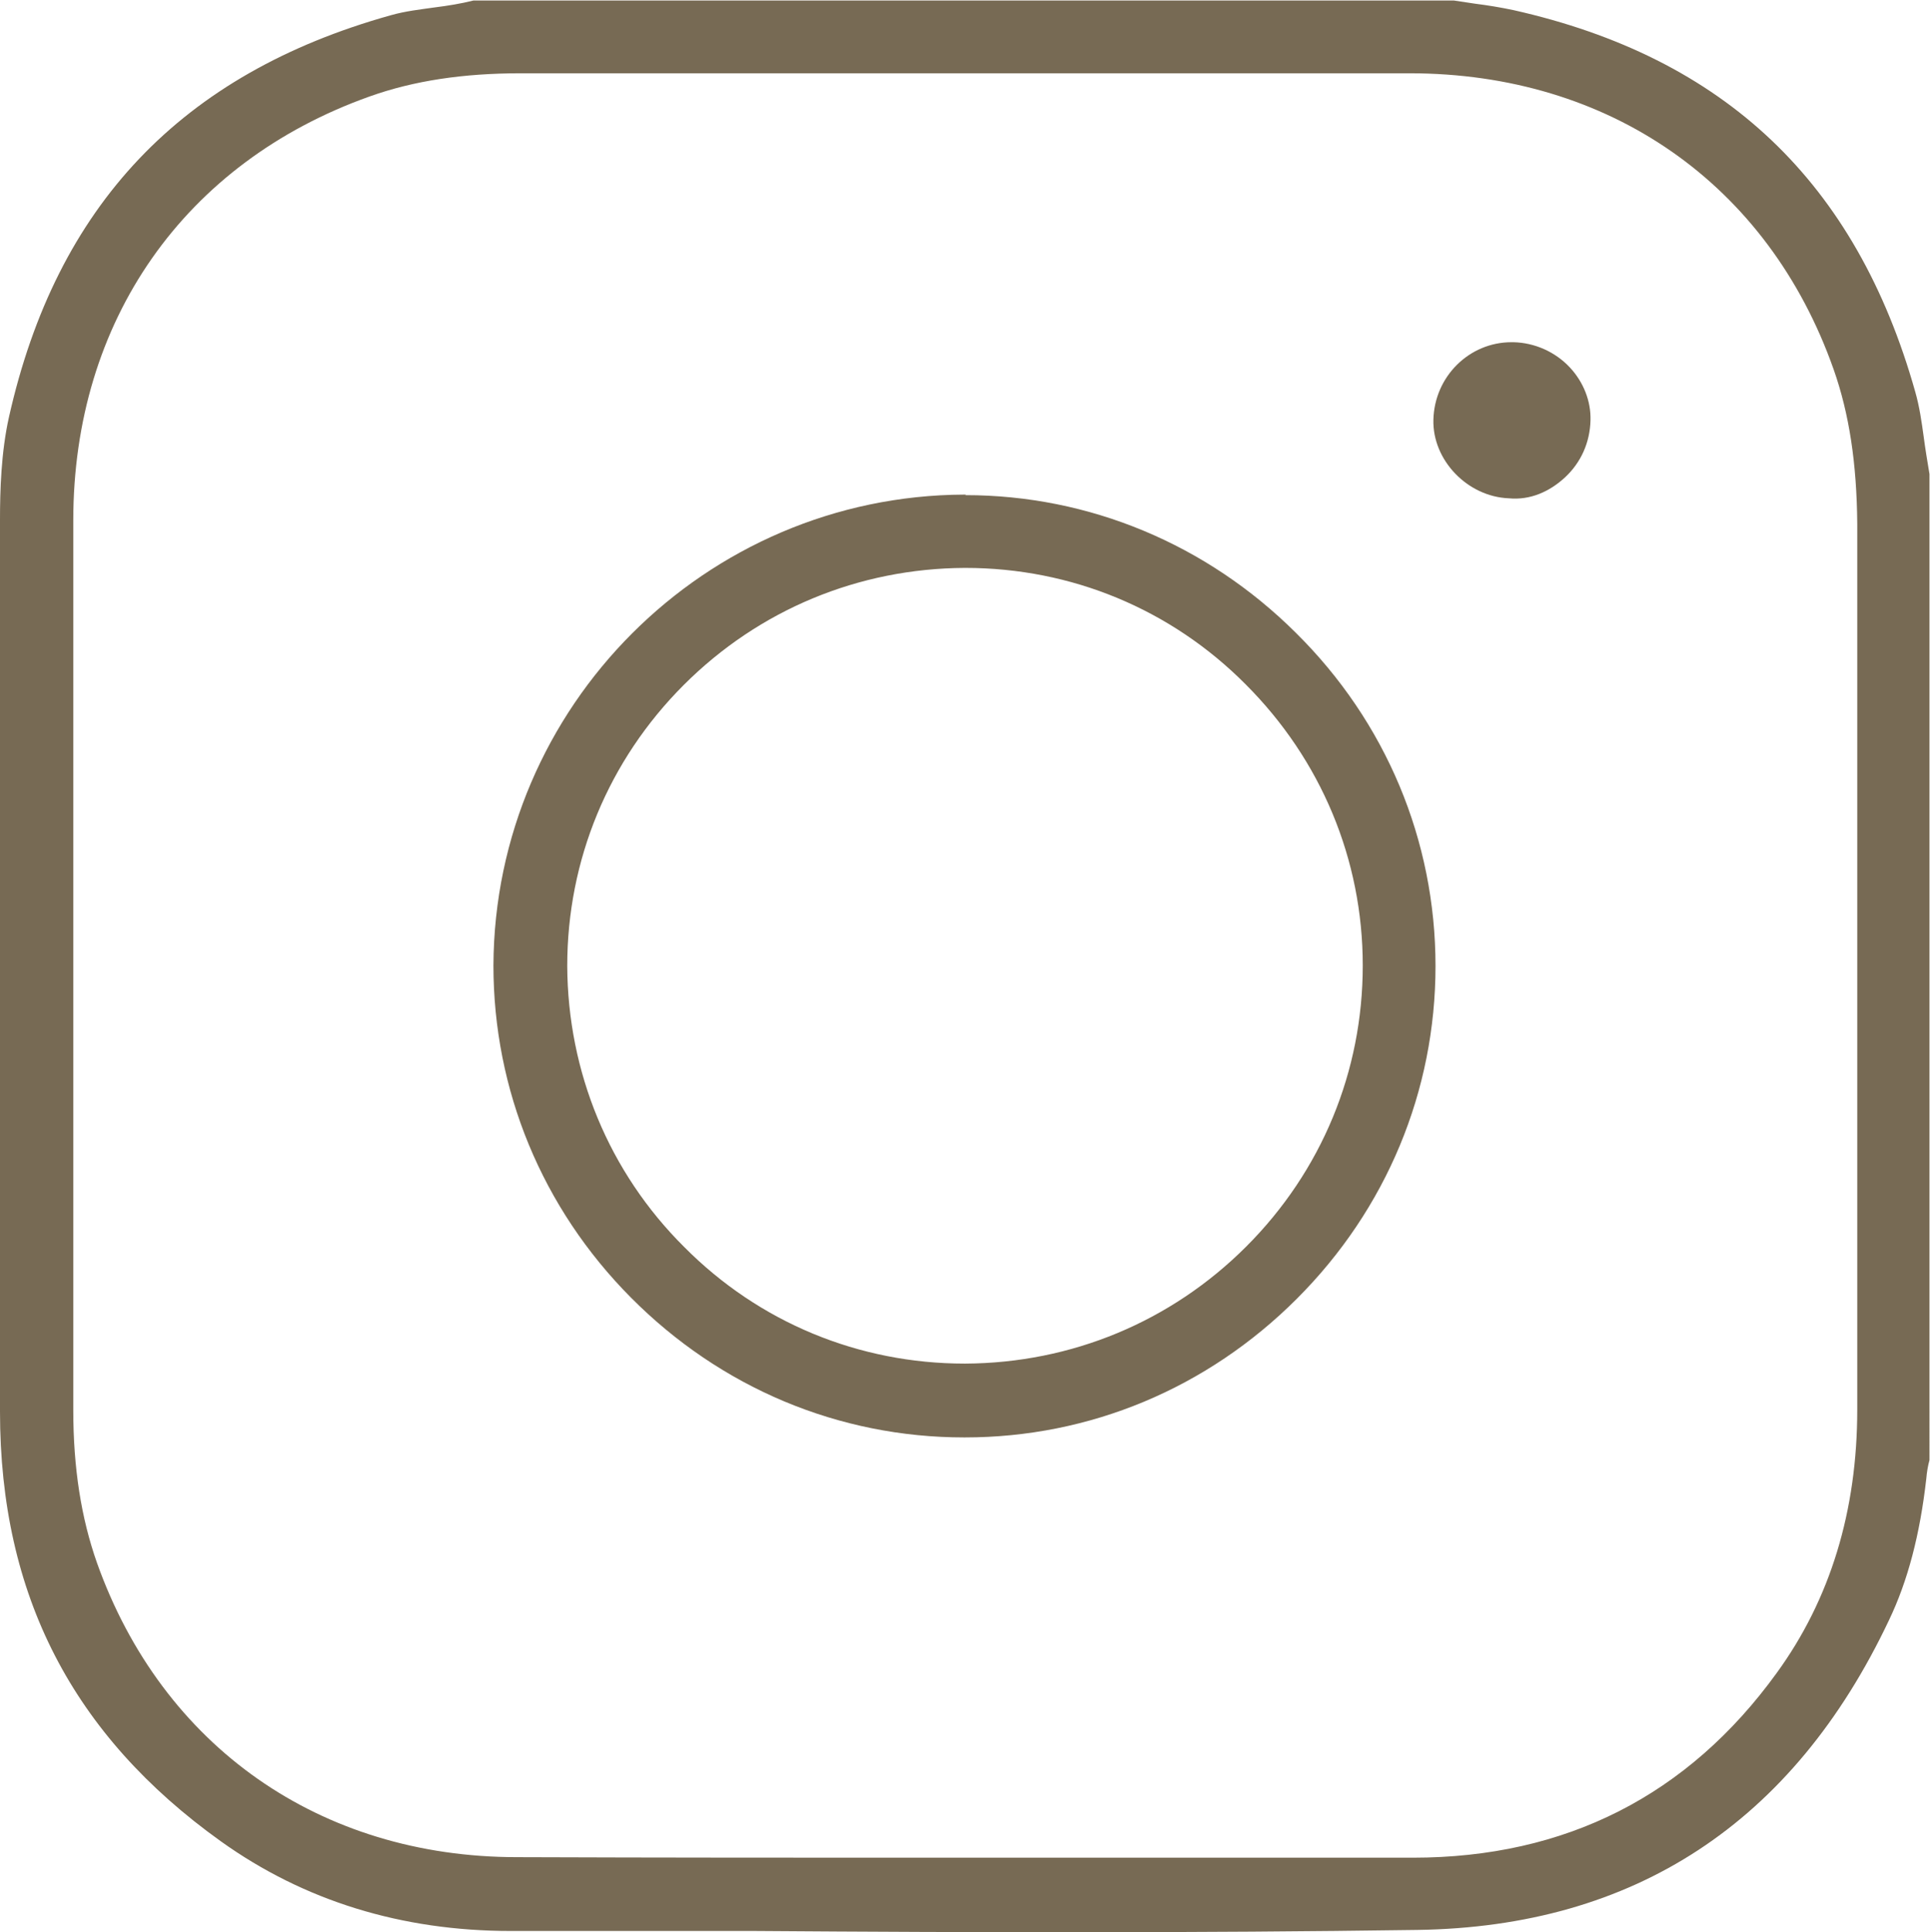
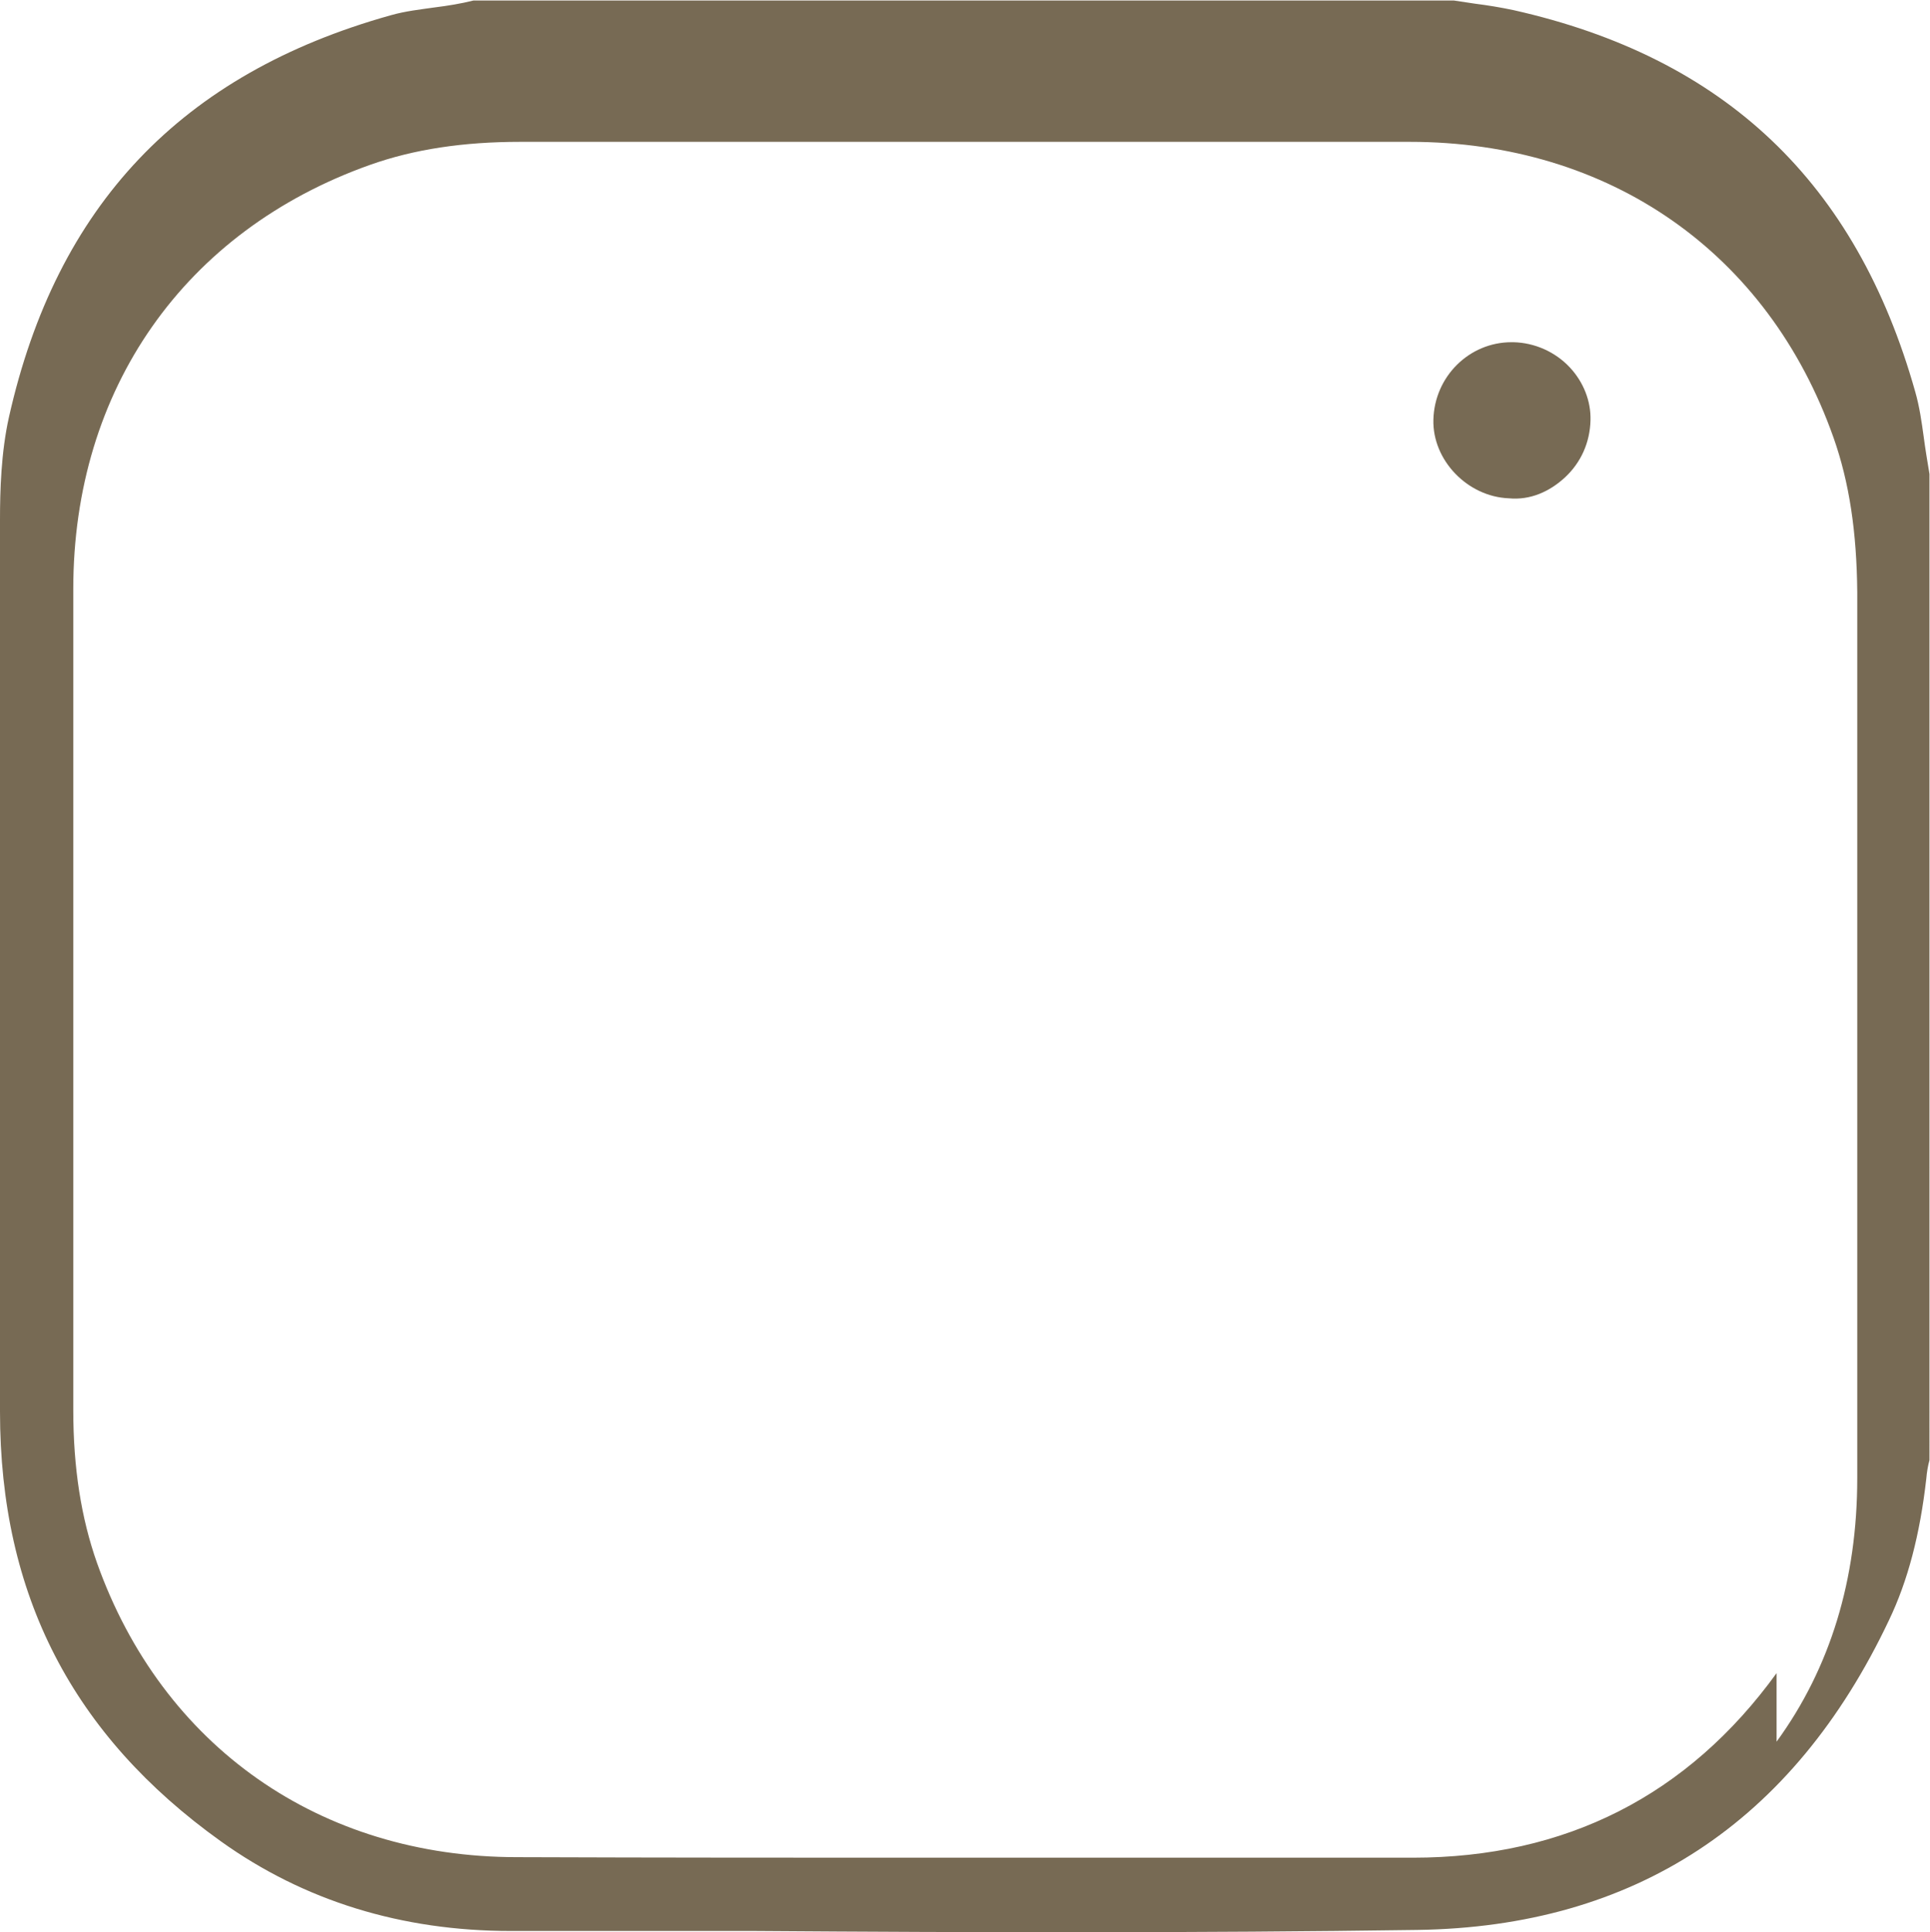
<svg xmlns="http://www.w3.org/2000/svg" id="Capa_2" viewBox="0 0 36.61 36.64">
  <defs>
    <style>.cls-1{fill:#776a54;}</style>
  </defs>
  <g id="Capa_1-2">
-     <path class="cls-1" d="M36.49,8.28c-.04-.29-.08-.57-.16-.85h0c-1.12-3.97-3.61-6.34-7.63-7.24-.24-.05-.48-.09-.72-.12l-.4-.06H8.98c-.24.06-.49.1-.73.13-.28.04-.56.07-.84.15C3.44,1.4,1.07,3.9.17,7.91.02,8.58,0,9.31,0,9.86v5.03c0,3.96,0,7.92,0,11.88,0,3.48,1.38,6.14,4.19,8.15,1.58,1.13,3.43,1.7,5.5,1.7h4.63c4.19.03,8.37.04,12.57-.02,4.11-.06,7.12-2.03,8.94-5.87.36-.75.59-1.63.71-2.69.01-.12.03-.24.06-.35V8.99c-.04-.24-.08-.48-.11-.71ZM33.7,31.73c-1.68,2.32-4,3.5-6.9,3.5-2.94,0-5.88,0-8.82,0-2.72,0-5.44,0-8.17-.01-3.74,0-6.73-2.1-7.97-5.58-.3-.85-.45-1.8-.45-2.9v-1.3c0-5.19,0-10.38,0-15.57,0-3.79,2.11-6.79,5.62-8.04.84-.3,1.78-.44,2.86-.44,5.62,0,11.25,0,16.87,0,3.79,0,6.8,2.1,8.04,5.61.3.85.44,1.79.45,2.93v8.38s0,2.53,0,2.53v5.89c0,1.92-.51,3.6-1.53,5Z" />
-     <path class="cls-1" d="M18.32,9.38h-.03c-4.91.02-8.91,4.02-8.93,8.93,0,2.36.92,4.6,2.61,6.3,1.7,1.71,3.94,2.65,6.32,2.65h.01c2.37,0,4.6-.93,6.3-2.63,1.7-1.7,2.63-3.94,2.63-6.31,0-2.38-.94-4.63-2.65-6.32-1.69-1.68-3.92-2.61-6.27-2.61ZM23.64,23.64c-1.43,1.43-3.32,2.21-5.33,2.22h-.01c-2.01,0-3.9-.78-5.32-2.21-1.43-1.42-2.21-3.32-2.22-5.33,0-2.01.78-3.9,2.21-5.33,1.43-1.43,3.32-2.21,5.33-2.22h.01c2.01,0,3.9.78,5.32,2.21,1.43,1.43,2.22,3.32,2.22,5.33,0,2.01-.78,3.9-2.21,5.33Z" />
+     <path class="cls-1" d="M36.49,8.28c-.04-.29-.08-.57-.16-.85h0c-1.12-3.97-3.61-6.34-7.63-7.24-.24-.05-.48-.09-.72-.12l-.4-.06H8.98c-.24.06-.49.1-.73.13-.28.04-.56.07-.84.15C3.44,1.4,1.07,3.9.17,7.91.02,8.58,0,9.31,0,9.86v5.03c0,3.96,0,7.92,0,11.88,0,3.48,1.38,6.14,4.19,8.15,1.58,1.13,3.43,1.7,5.5,1.7h4.63c4.19.03,8.37.04,12.57-.02,4.11-.06,7.12-2.03,8.94-5.87.36-.75.59-1.63.71-2.69.01-.12.03-.24.06-.35V8.99c-.04-.24-.08-.48-.11-.71ZM33.7,31.73c-1.68,2.32-4,3.5-6.9,3.5-2.94,0-5.88,0-8.82,0-2.72,0-5.44,0-8.17-.01-3.74,0-6.73-2.1-7.97-5.58-.3-.85-.45-1.8-.45-2.9c0-5.19,0-10.38,0-15.57,0-3.79,2.11-6.79,5.62-8.04.84-.3,1.78-.44,2.86-.44,5.62,0,11.25,0,16.87,0,3.79,0,6.8,2.1,8.04,5.61.3.85.44,1.79.45,2.93v8.38s0,2.53,0,2.53v5.89c0,1.92-.51,3.6-1.53,5Z" />
    <path class="cls-1" d="M28.71,6.49h-.04c-.8,0-1.46.65-1.48,1.47-.02.77.65,1.46,1.43,1.49.41.04.78-.13,1.07-.4.3-.28.47-.66.48-1.08.01-.36-.13-.72-.39-1-.28-.3-.67-.47-1.07-.48Z" />
  </g>
</svg>